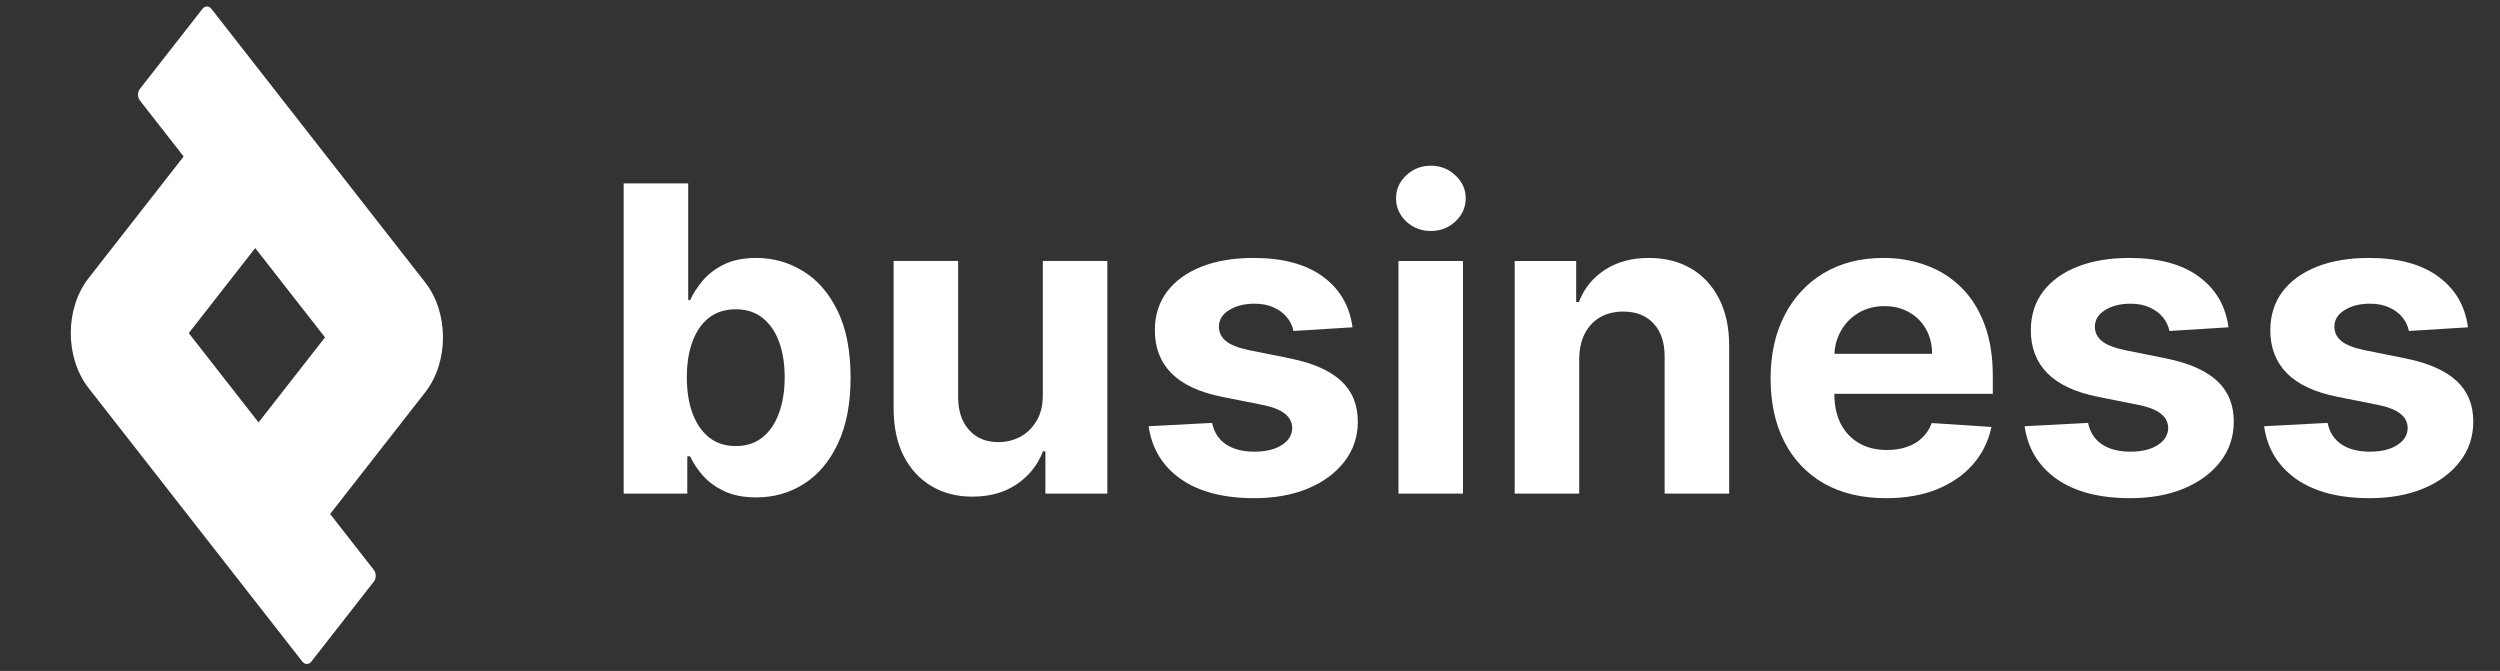
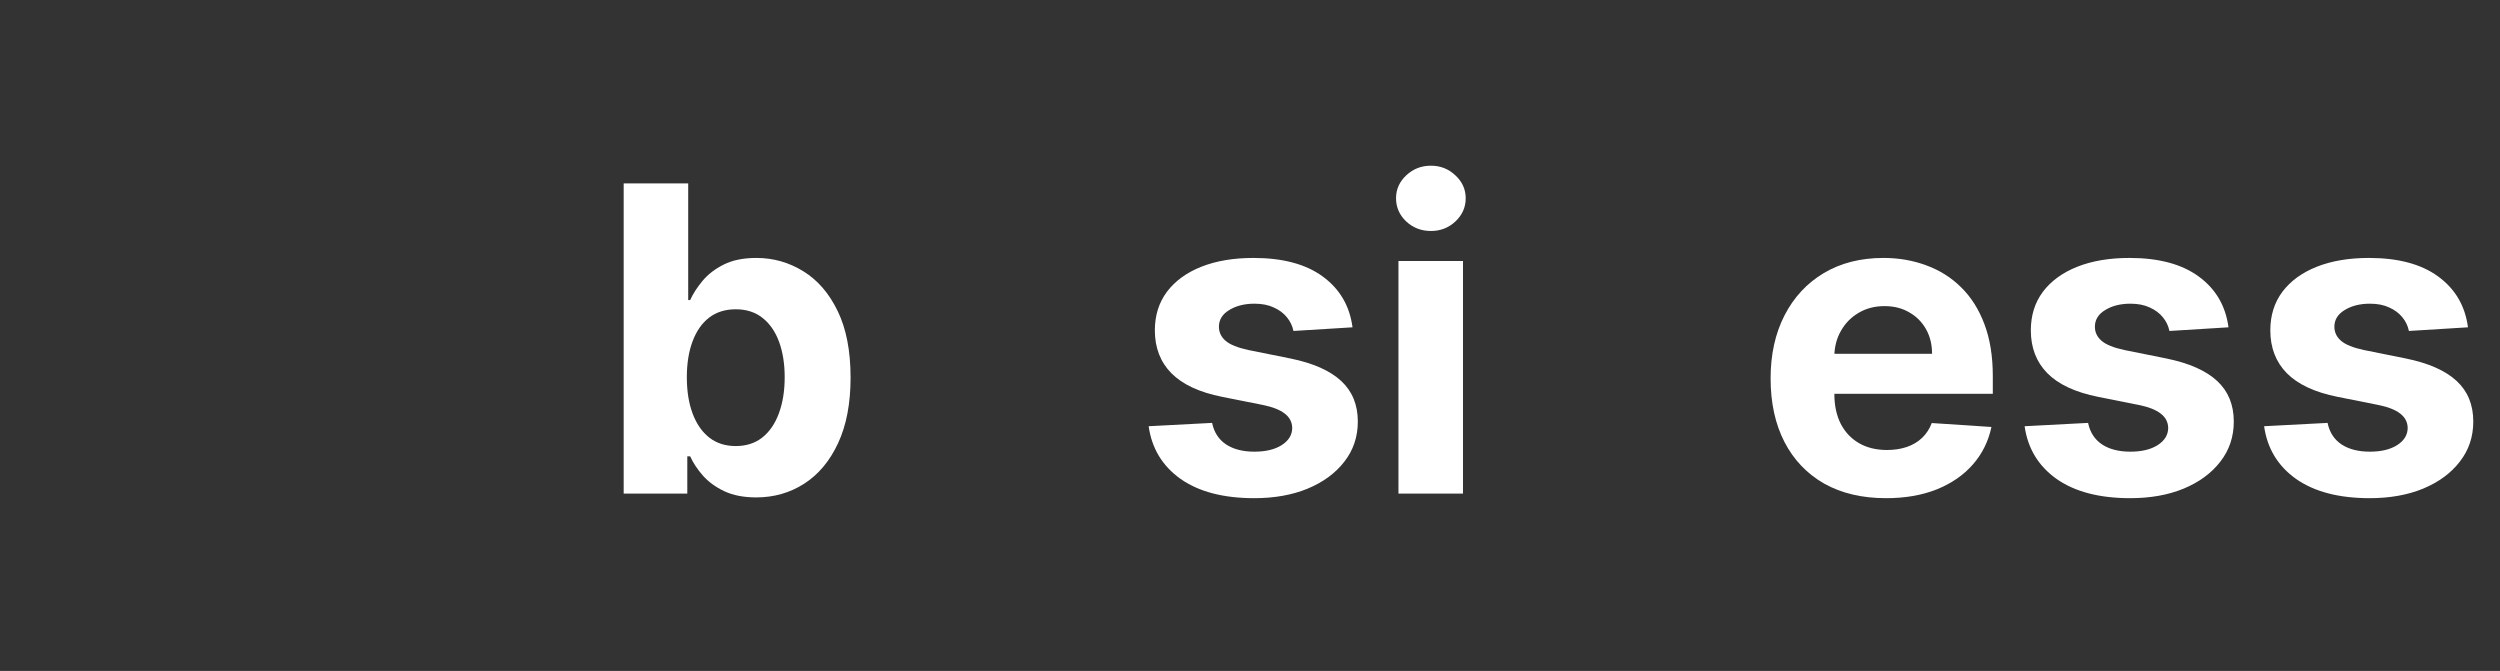
<svg xmlns="http://www.w3.org/2000/svg" width="272" height="73" viewBox="0 0 272 73" fill="none">
  <rect x="0" y="0" width="272" height="73" fill="#333333" stroke="none" />
  <path d="M268.516 35.612L262.089 36.008C261.979 35.458 261.743 34.964 261.381 34.524C261.018 34.074 260.54 33.717 259.947 33.453C259.365 33.179 258.667 33.041 257.854 33.041C256.766 33.041 255.849 33.272 255.102 33.733C254.355 34.184 253.981 34.788 253.981 35.546C253.981 36.15 254.223 36.661 254.706 37.079C255.19 37.496 256.019 37.831 257.195 38.084L261.776 39.007C264.237 39.512 266.072 40.325 267.28 41.446C268.489 42.566 269.093 44.038 269.093 45.862C269.093 47.521 268.604 48.977 267.626 50.229C266.66 51.482 265.33 52.459 263.638 53.163C261.957 53.855 260.018 54.201 257.821 54.201C254.47 54.201 251.801 53.503 249.812 52.108C247.835 50.702 246.676 48.79 246.335 46.373L253.24 46.011C253.449 47.032 253.954 47.812 254.756 48.351C255.558 48.878 256.585 49.142 257.838 49.142C259.068 49.142 260.057 48.905 260.804 48.433C261.562 47.95 261.946 47.329 261.957 46.571C261.946 45.934 261.677 45.412 261.15 45.005C260.623 44.588 259.81 44.269 258.711 44.05L254.327 43.176C251.856 42.682 250.015 41.825 248.807 40.605C247.609 39.386 247.011 37.831 247.011 35.942C247.011 34.316 247.45 32.915 248.329 31.739C249.219 30.564 250.466 29.657 252.07 29.02C253.685 28.383 255.574 28.064 257.739 28.064C260.936 28.064 263.452 28.74 265.286 30.091C267.132 31.443 268.209 33.283 268.516 35.612Z" fill="white" />
  <path d="M242.46 35.612L236.033 36.008C235.923 35.458 235.687 34.964 235.324 34.524C234.961 34.074 234.484 33.717 233.89 33.453C233.308 33.179 232.61 33.041 231.797 33.041C230.71 33.041 229.792 33.272 229.045 33.733C228.298 34.184 227.925 34.788 227.925 35.546C227.925 36.15 228.166 36.661 228.65 37.079C229.133 37.496 229.963 37.831 231.138 38.084L235.719 39.007C238.18 39.512 240.015 40.325 241.224 41.446C242.432 42.566 243.036 44.038 243.036 45.862C243.036 47.521 242.547 48.977 241.57 50.229C240.603 51.482 239.274 52.459 237.582 53.163C235.901 53.855 233.962 54.201 231.764 54.201C228.414 54.201 225.744 53.503 223.755 52.108C221.778 50.702 220.619 48.79 220.278 46.373L227.183 46.011C227.392 47.032 227.897 47.812 228.699 48.351C229.501 48.878 230.529 49.142 231.781 49.142C233.011 49.142 234 48.905 234.747 48.433C235.505 47.95 235.89 47.329 235.901 46.571C235.89 45.934 235.621 45.412 235.093 45.005C234.566 44.588 233.753 44.269 232.654 44.05L228.271 43.176C225.799 42.682 223.959 41.825 222.75 40.605C221.553 39.386 220.954 37.831 220.954 35.942C220.954 34.316 221.393 32.915 222.272 31.739C223.162 30.564 224.409 29.657 226.013 29.02C227.628 28.383 229.518 28.064 231.682 28.064C234.879 28.064 237.395 28.74 239.23 30.091C241.075 31.443 242.152 33.283 242.46 35.612Z" fill="white" />
  <path d="M205.199 54.201C202.595 54.201 200.354 53.673 198.475 52.619C196.608 51.553 195.168 50.048 194.158 48.103C193.147 46.148 192.642 43.835 192.642 41.166C192.642 38.562 193.147 36.277 194.158 34.31C195.168 32.344 196.591 30.811 198.426 29.712C200.272 28.614 202.436 28.064 204.919 28.064C206.589 28.064 208.143 28.334 209.582 28.872C211.033 29.399 212.296 30.196 213.373 31.262C214.46 32.327 215.306 33.667 215.91 35.282C216.515 36.886 216.817 38.765 216.817 40.918V42.846H195.443V38.496H210.209C210.209 37.485 209.989 36.59 209.549 35.81C209.11 35.03 208.5 34.42 207.72 33.981C206.951 33.53 206.056 33.305 205.034 33.305C203.968 33.305 203.024 33.552 202.2 34.047C201.387 34.53 200.749 35.184 200.288 36.008C199.827 36.821 199.59 37.727 199.579 38.727V42.863C199.579 44.115 199.81 45.197 200.272 46.109C200.744 47.021 201.409 47.724 202.266 48.219C203.122 48.713 204.139 48.96 205.314 48.96C206.094 48.96 206.808 48.85 207.457 48.631C208.105 48.411 208.66 48.081 209.121 47.642C209.582 47.203 209.934 46.664 210.176 46.027L216.669 46.455C216.339 48.016 215.663 49.378 214.642 50.542C213.631 51.696 212.323 52.597 210.719 53.245C209.126 53.882 207.286 54.201 205.199 54.201Z" fill="white" />
-   <path d="M171.817 39.073V53.706H164.797V28.394H171.488V32.86H171.784C172.344 31.388 173.284 30.223 174.602 29.366C175.92 28.498 177.519 28.064 179.398 28.064C181.155 28.064 182.688 28.449 183.995 29.218C185.303 29.987 186.319 31.086 187.044 32.514C187.769 33.931 188.132 35.623 188.132 37.59V53.706H181.111V38.842C181.122 37.293 180.727 36.084 179.925 35.217C179.123 34.338 178.019 33.898 176.613 33.898C175.668 33.898 174.833 34.101 174.108 34.508C173.394 34.914 172.833 35.508 172.427 36.288C172.031 37.057 171.828 37.985 171.817 39.073Z" fill="white" />
  <path d="M152.152 53.706V28.394H159.173V53.706H152.152ZM155.679 25.131C154.635 25.131 153.74 24.785 152.993 24.093C152.257 23.39 151.889 22.549 151.889 21.571C151.889 20.605 152.257 19.775 152.993 19.083C153.74 18.38 154.635 18.028 155.679 18.028C156.723 18.028 157.613 18.38 158.349 19.083C159.096 19.775 159.469 20.605 159.469 21.571C159.469 22.549 159.096 23.39 158.349 24.093C157.613 24.785 156.723 25.131 155.679 25.131Z" fill="white" />
  <path d="M147.154 35.612L140.727 36.008C140.617 35.458 140.381 34.964 140.018 34.524C139.656 34.074 139.178 33.717 138.585 33.453C138.002 33.179 137.305 33.041 136.492 33.041C135.404 33.041 134.487 33.272 133.74 33.733C132.993 34.184 132.619 34.788 132.619 35.546C132.619 36.15 132.861 36.661 133.344 37.079C133.828 37.496 134.657 37.831 135.833 38.084L140.414 39.007C142.875 39.512 144.709 40.325 145.918 41.446C147.126 42.566 147.731 44.038 147.731 45.862C147.731 47.521 147.242 48.977 146.264 50.229C145.297 51.482 143.968 52.459 142.276 53.163C140.595 53.855 138.656 54.201 136.459 54.201C133.108 54.201 130.438 53.503 128.45 52.108C126.472 50.702 125.313 48.79 124.973 46.373L131.878 46.011C132.086 47.032 132.592 47.812 133.394 48.351C134.196 48.878 135.223 49.142 136.475 49.142C137.706 49.142 138.694 48.905 139.442 48.433C140.2 47.95 140.584 47.329 140.595 46.571C140.584 45.934 140.315 45.412 139.788 45.005C139.26 44.588 138.447 44.269 137.349 44.05L132.965 43.176C130.493 42.682 128.653 41.825 127.445 40.605C126.247 39.386 125.648 37.831 125.648 35.942C125.648 34.316 126.088 32.915 126.967 31.739C127.857 30.564 129.103 29.657 130.707 29.02C132.322 28.383 134.212 28.064 136.376 28.064C139.573 28.064 142.089 28.74 143.924 30.091C145.77 31.443 146.846 33.283 147.154 35.612Z" fill="white" />
-   <path d="M113.458 42.927V28.393H120.478V53.705H113.738V49.107H113.474C112.903 50.59 111.953 51.782 110.623 52.683C109.305 53.584 107.695 54.035 105.795 54.035C104.103 54.035 102.614 53.65 101.329 52.881C100.044 52.112 99.038 51.019 98.313 49.602C97.599 48.184 97.237 46.487 97.226 44.509V28.393H104.246V43.257C104.257 44.751 104.658 45.932 105.449 46.8C106.24 47.668 107.3 48.102 108.629 48.102C109.475 48.102 110.266 47.91 111.002 47.525C111.738 47.13 112.332 46.547 112.782 45.778C113.244 45.009 113.469 44.059 113.458 42.927Z" fill="white" />
  <path d="M67.856 53.706V19.956H74.877V32.645H75.091C75.398 31.964 75.844 31.272 76.426 30.569C77.019 29.855 77.788 29.261 78.733 28.789C79.689 28.306 80.875 28.064 82.292 28.064C84.138 28.064 85.841 28.547 87.401 29.514C88.961 30.47 90.208 31.915 91.142 33.848C92.076 35.771 92.543 38.182 92.543 41.083C92.543 43.906 92.087 46.29 91.175 48.235C90.274 50.168 89.043 51.635 87.483 52.635C85.934 53.623 84.198 54.118 82.276 54.118C80.914 54.118 79.755 53.893 78.799 53.442C77.854 52.992 77.079 52.426 76.475 51.745C75.871 51.053 75.409 50.355 75.091 49.652H74.778V53.706H67.856ZM74.728 41.05C74.728 42.555 74.937 43.868 75.355 44.988C75.772 46.109 76.376 46.982 77.167 47.608C77.958 48.224 78.92 48.531 80.051 48.531C81.194 48.531 82.161 48.218 82.952 47.592C83.743 46.955 84.341 46.076 84.748 44.955C85.165 43.824 85.374 42.522 85.374 41.05C85.374 39.589 85.171 38.303 84.764 37.194C84.358 36.084 83.759 35.216 82.968 34.59C82.177 33.964 81.205 33.65 80.051 33.65C78.909 33.65 77.942 33.953 77.151 34.557C76.371 35.161 75.772 36.018 75.355 37.128C74.937 38.237 74.728 39.544 74.728 41.05Z" fill="white" />
-   <path fill-rule="evenodd" clip-rule="evenodd" d="M27.768 26.989L35.362 36.706L28.131 45.959L20.538 36.241L27.768 26.989ZM19.982 17.025L15.221 10.933C14.95 10.585 14.95 10.022 15.221 9.674L22.023 0.97C22.295 0.622 22.735 0.622 23.007 0.97L46.262 30.728C48.842 34.03 48.842 39.383 46.262 42.684L35.917 55.922L40.678 62.014C40.95 62.362 40.95 62.925 40.678 63.273L33.876 71.978C33.605 72.325 33.164 72.325 32.893 71.978L9.637 42.219C7.057 38.917 7.057 33.565 9.637 30.263L19.982 17.025Z" fill="white" />
</svg>